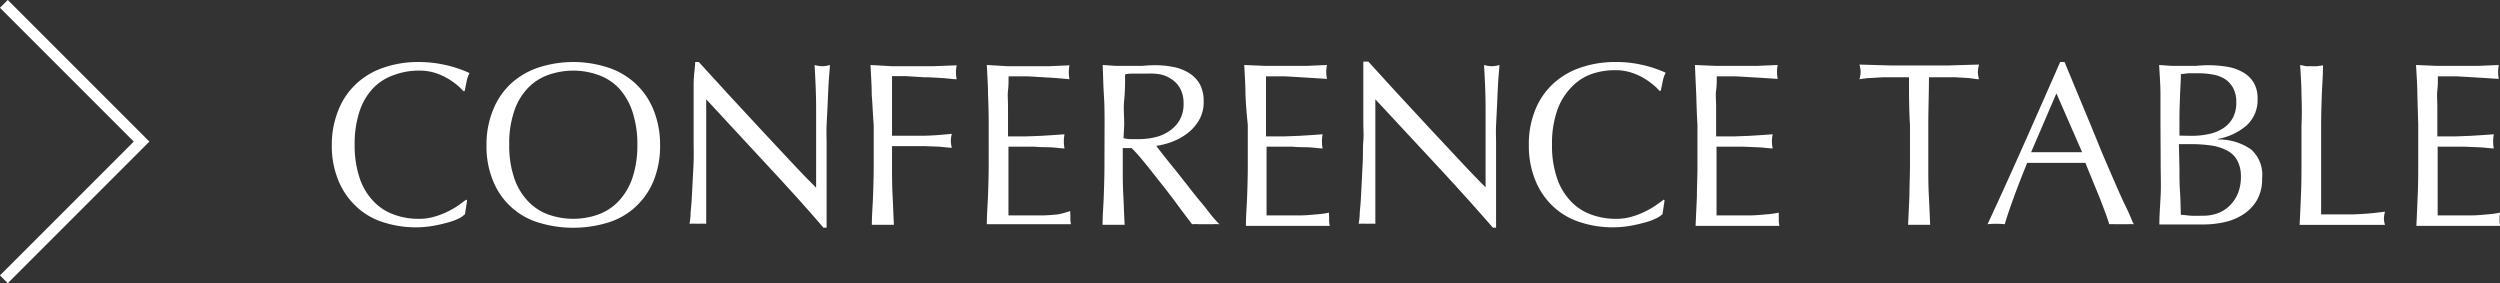
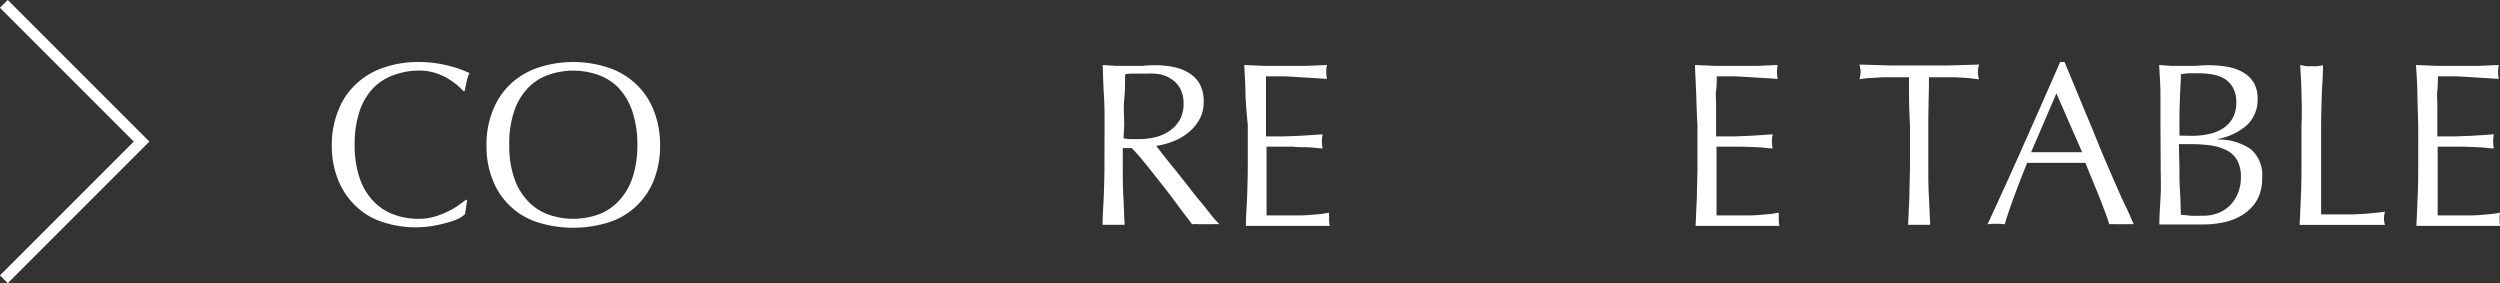
<svg xmlns="http://www.w3.org/2000/svg" viewBox="0 0 226.56 25.66">
  <rect x="0" y="0" width="226.56" height="25.66" fill="#333333" stroke="none" />
  <defs>
    <style>.cls-1{fill:#fff;}.cls-2{fill:none;stroke:#fff;stroke-miterlimit:10;}</style>
  </defs>
  <title>アセット 5</title>
  <g id="レイヤー_2" data-name="レイヤー 2">
    <g id="レイヤー_1-2" data-name="レイヤー 1">
      <path class="cls-1" d="M41.52,19.83a6,6,0,0,1-1,.35,12.44,12.44,0,0,1-1.29.29,9.07,9.07,0,0,1-1.49.13,9.46,9.46,0,0,1-3.07-.48,6.22,6.22,0,0,1-2.42-1.44,6.67,6.67,0,0,1-1.6-2.36,8.16,8.16,0,0,1-.58-3.18A8.16,8.16,0,0,1,30.66,10,6.46,6.46,0,0,1,32.28,7.6a6.78,6.78,0,0,1,2.48-1.47A9.59,9.59,0,0,1,38,5.62a11.13,11.13,0,0,1,4.55,1,2.75,2.75,0,0,0-.27.8c-.07.33-.13.61-.17.84l-.12,0a4.67,4.67,0,0,0-.59-.57,7.1,7.1,0,0,0-.88-.61,5.93,5.93,0,0,0-1.14-.49A4.65,4.65,0,0,0,38,6.4a6.35,6.35,0,0,0-2.3.4A4.7,4.7,0,0,0,33.81,8a5.56,5.56,0,0,0-1.23,2.1,9.28,9.28,0,0,0-.44,3,9.28,9.28,0,0,0,.44,3,5.56,5.56,0,0,0,1.23,2.1,4.7,4.7,0,0,0,1.85,1.23,6.35,6.35,0,0,0,2.3.4,4.72,4.72,0,0,0,1.39-.19,6.57,6.57,0,0,0,1.18-.45,6.89,6.89,0,0,0,1-.57l.72-.53.08.08-.19,1.24A2.53,2.53,0,0,1,41.52,19.83Z" />
      <path class="cls-1" d="M44.09,13.14A8.16,8.16,0,0,1,44.67,10,6.56,6.56,0,0,1,46.28,7.6a6.91,6.91,0,0,1,2.49-1.47,10.17,10.17,0,0,1,6.36,0A6.74,6.74,0,0,1,57.62,7.6,6.58,6.58,0,0,1,59.24,10a8.35,8.35,0,0,1,.58,3.18,8.35,8.35,0,0,1-.58,3.18,6.58,6.58,0,0,1-1.62,2.36,6.43,6.43,0,0,1-2.49,1.44,10.77,10.77,0,0,1-6.36,0,6.46,6.46,0,0,1-4.1-3.8A8.16,8.16,0,0,1,44.09,13.14Zm13.67,0a9.28,9.28,0,0,0-.44-3A5.83,5.83,0,0,0,56.09,8,4.77,4.77,0,0,0,54.24,6.8a6.76,6.76,0,0,0-4.58,0A4.74,4.74,0,0,0,47.82,8a5.56,5.56,0,0,0-1.23,2.1,9,9,0,0,0-.44,3,9,9,0,0,0,.44,3,5.56,5.56,0,0,0,1.23,2.1,4.74,4.74,0,0,0,1.84,1.23,6.76,6.76,0,0,0,4.58,0,4.77,4.77,0,0,0,1.85-1.23,5.83,5.83,0,0,0,1.23-2.1A9.28,9.28,0,0,0,57.76,13.14Z" />
-       <path class="cls-1" d="M69.44,14.87,64,9c0,.4,0,.92,0,1.58s0,1.55,0,2.69c0,.29,0,.66,0,1.09s0,.89,0,1.36,0,1,0,1.45,0,.95,0,1.37,0,.79,0,1.1,0,.53,0,.64a5.54,5.54,0,0,0-.73,0,6.35,6.35,0,0,0-.78,0,7.09,7.09,0,0,0,.09-.78c0-.37.07-.82.1-1.35s.06-1.09.09-1.71.07-1.23.09-1.85,0-1.22,0-1.81,0-1.11,0-1.57c0-1.34,0-2.5,0-3.47S63,6.1,63,5.62h.33l2.74,3,2.9,3.13,2.73,2.92c.86.92,1.62,1.7,2.26,2.34V14.13c0-1.47,0-2.91,0-4.3s-.07-2.7-.14-3.94a2.63,2.63,0,0,0,.72.11,2.54,2.54,0,0,0,.67-.11c0,.31-.06.77-.1,1.39s-.07,1.28-.1,2-.07,1.39-.1,2.06,0,1.21,0,1.62v1.26c0,.48,0,1,0,1.49s0,1,0,1.57,0,1,0,1.47,0,.85,0,1.18v.7h-.29C73,18.73,71.26,16.83,69.44,14.87Z" />
-       <path class="cls-1" d="M79,8.61c0-.89-.07-1.79-.11-2.72L80.81,6c.62,0,1.25,0,1.88,0L84.6,6l2.1-.08a3.38,3.38,0,0,0-.07.63,3.38,3.38,0,0,0,.07.63c-.38,0-.84-.08-1.37-.11S84.26,7,83.7,7L82.11,6.9l-1.27,0q0,.74,0,1.41c0,.45,0,.89,0,1.34s0,.94,0,1.36,0,.84,0,1.29c.92,0,1.83,0,2.74,0s1.79-.09,2.68-.17a2.25,2.25,0,0,0,0,1.26c-.35,0-.75-.07-1.19-.1l-1.38-.05-1.45,0h-1.4V15c0,.92,0,1.83.05,2.73s.07,1.77.12,2.64c-.33,0-.67,0-1,0s-.71,0-1,0c0-.87.08-1.75.11-2.64s.06-1.81.06-2.73V11.33C79.1,10.41,79.08,9.5,79,8.61Z" />
-       <path class="cls-1" d="M89.54,8.58c0-.89-.07-1.79-.11-2.69L91.31,6c.62,0,1.25,0,1.88,0s1.25,0,1.87,0l1.86-.08a3.34,3.34,0,0,0,0,1.26L95.7,7.07,94.52,7l-1.35-.08q-.73,0-1.77,0c0,.45,0,.88-.05,1.28s0,.87,0,1.39,0,1.08,0,1.59,0,.92,0,1.18l1.66,0,1.34-.05,1.12-.07,1-.07a3.49,3.49,0,0,0-.06.65,3.36,3.36,0,0,0,.06.63c-.36,0-.79-.08-1.27-.1s-1,0-1.45-.06l-1.36,0h-1c0,.13,0,.27,0,.41s0,.33,0,.56v2.08c0,.8,0,1.45,0,2s0,.91,0,1.18h1.47q.8,0,1.56,0c.51,0,1-.05,1.45-.09A8.61,8.61,0,0,0,97,19.12a1.14,1.14,0,0,0,0,.33c0,.12,0,.23,0,.33a2,2,0,0,0,.06.54c-.63,0-1.26,0-1.88,0H91.34c-.63,0-1.27,0-1.91,0,0-.89.08-1.79.11-2.68s.06-1.79.06-2.72V11.31Q89.6,9.93,89.54,8.58Z" />
      <path class="cls-1" d="M100.1,11.33c0-.92,0-1.83-.06-2.72s-.07-1.79-.11-2.72l1.19.08c.4,0,.79,0,1.2,0s.81,0,1.2,0a11.76,11.76,0,0,1,1.2-.06,8.22,8.22,0,0,1,1.67.17,4.19,4.19,0,0,1,1.4.56,2.82,2.82,0,0,1,.95,1,3.23,3.23,0,0,1,.34,1.57,3.18,3.18,0,0,1-.45,1.73,4.1,4.1,0,0,1-1.1,1.2,5.37,5.37,0,0,1-1.4.74,6.84,6.84,0,0,1-1.35.34l.69.89c.3.37.62.79,1,1.24l1.13,1.43c.39.5.77,1,1.14,1.43s.7.87,1,1.25.58.67.77.86a4.44,4.44,0,0,0-.63,0h-1.24a4.08,4.08,0,0,0-.61,0l-1-1.32c-.43-.59-.9-1.22-1.42-1.89l-1.58-2c-.54-.66-1-1.23-1.48-1.69h-.8V15c0,.92,0,1.83.05,2.73s.07,1.77.12,2.64c-.33,0-.67,0-1,0s-.71,0-1,0c0-.87.08-1.75.11-2.64s.06-1.81.06-2.73Zm1.72,1.2a4,4,0,0,0,.64.08c.23,0,.48,0,.76,0a6.51,6.51,0,0,0,1.36-.15,3.85,3.85,0,0,0,1.29-.52,3.06,3.06,0,0,0,1-1,2.92,2.92,0,0,0,.39-1.57,2.75,2.75,0,0,0-.31-1.35,2.31,2.31,0,0,0-.79-.85,2.85,2.85,0,0,0-1-.43A5.31,5.31,0,0,0,104,6.67c-.49,0-.9,0-1.22,0s-.59,0-.82.08c0,.77,0,1.53-.08,2.29s0,1.51,0,2.26Z" />
      <path class="cls-1" d="M112.87,8.58c0-.89-.07-1.79-.11-2.69l1.88.08c.62,0,1.25,0,1.88,0s1.25,0,1.87,0l1.87-.08a2.87,2.87,0,0,0,0,1.26L119,7.07,117.85,7l-1.35-.08q-.73,0-1.77,0c0,.45,0,.88,0,1.28s0,.87,0,1.39,0,1.08,0,1.59,0,.92,0,1.18l1.66,0,1.34-.05,1.13-.07,1-.07a3.49,3.49,0,0,0-.06.65,3.36,3.36,0,0,0,.06.63c-.36,0-.79-.08-1.27-.1s-1,0-1.45-.06l-1.36,0h-1c0,.13,0,.27,0,.41s0,.33,0,.56v2.08c0,.8,0,1.45,0,2s0,.91,0,1.18h1.47q.8,0,1.56,0c.52,0,1-.05,1.45-.09a8.61,8.61,0,0,0,1.19-.16,1.14,1.14,0,0,0,0,.33c0,.12,0,.23,0,.33a2,2,0,0,0,.06.54c-.63,0-1.26,0-1.88,0h-3.81c-.63,0-1.27,0-1.91,0,0-.89.08-1.79.11-2.68s.06-1.79.06-2.72V11.31Q112.93,9.93,112.87,8.58Z" />
-       <path class="cls-1" d="M130.1,14.87,124.64,9c0,.4,0,.92,0,1.58s0,1.55,0,2.69c0,.29,0,.66,0,1.09s0,.89,0,1.36l0,1.45c0,.49,0,.95,0,1.37s0,.79,0,1.1,0,.53,0,.64a5.54,5.54,0,0,0-.73,0,6.24,6.24,0,0,0-.78,0,7.09,7.09,0,0,0,.09-.78c0-.37.07-.82.1-1.35s.06-1.09.09-1.71.06-1.23.09-1.85,0-1.22.05-1.81,0-1.11,0-1.57c0-1.34,0-2.5,0-3.47s0-1.68,0-2.16H124l2.74,3,2.9,3.13,2.73,2.92c.86.92,1.61,1.7,2.26,2.34V14.13c0-1.47,0-2.91,0-4.3s-.07-2.7-.14-3.94a2.62,2.62,0,0,0,.71.11,2.54,2.54,0,0,0,.68-.11c0,.31-.06.77-.1,1.39s-.07,1.28-.1,2-.07,1.39-.1,2.06,0,1.21,0,1.62v1.26c0,.48,0,1,0,1.49s0,1,0,1.57,0,1,0,1.47,0,.85,0,1.18v.7h-.29C133.64,18.73,131.92,16.83,130.1,14.87Z" />
-       <path class="cls-1" d="M150,19.83a5.52,5.52,0,0,1-1,.35,12.08,12.08,0,0,1-1.3.29,8.88,8.88,0,0,1-1.49.13,9.39,9.39,0,0,1-3.06-.48,6.34,6.34,0,0,1-2.43-1.44,6.64,6.64,0,0,1-1.59-2.36,8.16,8.16,0,0,1-.58-3.18,8.16,8.16,0,0,1,.58-3.18,6.56,6.56,0,0,1,1.61-2.36,6.91,6.91,0,0,1,2.49-1.47,9.57,9.57,0,0,1,3.19-.51,10.41,10.41,0,0,1,2.53.29,10.72,10.72,0,0,1,2,.68,2.75,2.75,0,0,0-.27.8c-.07.33-.13.61-.17.84l-.13,0a4.07,4.07,0,0,0-.59-.57,6.42,6.42,0,0,0-.88-.61,5.58,5.58,0,0,0-1.13-.49,4.67,4.67,0,0,0-1.39-.2,6.43,6.43,0,0,0-2.3.4A4.74,4.74,0,0,0,142.32,8a5.56,5.56,0,0,0-1.23,2.1,9,9,0,0,0-.44,3,9,9,0,0,0,.44,3,5.56,5.56,0,0,0,1.23,2.1,4.74,4.74,0,0,0,1.84,1.23,6.43,6.43,0,0,0,2.3.4,4.79,4.79,0,0,0,1.4-.19,6.57,6.57,0,0,0,1.18-.45,7.37,7.37,0,0,0,1-.57c.29-.2.53-.38.73-.53l.08.08-.19,1.24A2.43,2.43,0,0,1,150,19.83Z" />
      <path class="cls-1" d="M153.72,8.58l-.12-2.69,1.88.08c.62,0,1.25,0,1.88,0s1.25,0,1.87,0l1.87-.08a3.34,3.34,0,0,0,0,1.26l-1.23-.08L158.7,7l-1.36-.08c-.49,0-1.08,0-1.76,0,0,.45,0,.88-.06,1.28s0,.87,0,1.39,0,1.08,0,1.59,0,.92,0,1.18l1.66,0,1.35-.05,1.12-.07,1-.07a2.81,2.81,0,0,0-.07.65,2.7,2.7,0,0,0,.07.63c-.37,0-.79-.08-1.27-.1l-1.45-.06-1.37,0h-1c0,.13,0,.27,0,.41s0,.33,0,.56v2.08c0,.8,0,1.45,0,2s0,.91,0,1.18H157c.54,0,1.06,0,1.57,0s1-.05,1.45-.09a8.44,8.44,0,0,0,1.18-.16,2.88,2.88,0,0,0,0,.33c0,.12,0,.23,0,.33a2,2,0,0,0,.06.54c-.63,0-1.25,0-1.87,0h-3.82c-.63,0-1.26,0-1.91,0l.12-2.68c0-.88.05-1.79.05-2.72V11.31C153.77,10.39,153.75,9.48,153.72,8.58Z" />
      <path class="cls-1" d="M173,7h-1.14c-.4,0-.8,0-1.2,0l-1.15.07c-.37,0-.7.07-1,.11a2.58,2.58,0,0,0,.11-.67,3.06,3.06,0,0,0-.11-.66l2.71.08c.88,0,1.78,0,2.71,0s1.83,0,2.71,0l2.71-.08a3.11,3.11,0,0,0-.11.68,2.52,2.52,0,0,0,.11.65c-.3,0-.63-.08-1-.11L177.15,7c-.39,0-.79,0-1.19,0h-1.15c0,1.44-.06,2.89-.06,4.34V15c0,.92,0,1.83.05,2.73s.08,1.77.12,2.64c-.32,0-.67,0-1,0s-.71,0-1,0q.06-1.3.12-2.64c0-.9.05-1.81.05-2.73V11.33C173,9.88,173,8.43,173,7Z" />
      <path class="cls-1" d="M193.38,20.32a3.69,3.69,0,0,0-.56,0h-1.11a3.69,3.69,0,0,0-.56,0c-.1-.32-.23-.71-.4-1.16s-.35-.94-.55-1.43-.41-1-.62-1.51-.41-1-.59-1.46l-1.37,0H185l-1.29,0c-.44,1.09-.85,2.13-1.21,3.12s-.64,1.8-.82,2.44a7.63,7.63,0,0,0-1.56,0c1.14-2.45,2.24-4.88,3.32-7.31s2.16-4.88,3.26-7.39h.4c.33.81.7,1.69,1.09,2.64l1.19,2.86L190.56,14c.41.95.79,1.84,1.15,2.66s.68,1.55,1,2.19S193.19,20,193.38,20.32Zm-9.31-6.53,1.14,0c.39,0,.77,0,1.13,0h1.18c.39,0,.78,0,1.17,0l-2.33-5.33Z" />
      <path class="cls-1" d="M195.79,11.31c0-.92,0-1.83,0-2.73s-.07-1.79-.12-2.69l1.12.08,1.11,0c.36,0,.73,0,1.11,0a10.65,10.65,0,0,1,1.12-.06,10.26,10.26,0,0,1,1.7.14,4.21,4.21,0,0,1,1.4.48,2.73,2.73,0,0,1,1,.94,2.76,2.76,0,0,1,.36,1.47,3.11,3.11,0,0,1-1,2.43A5.45,5.45,0,0,1,201,12.59v.05a5.12,5.12,0,0,1,3,.9A3.07,3.07,0,0,1,205,16.16a3.77,3.77,0,0,1-.48,2,3.89,3.89,0,0,1-1.26,1.29,5.13,5.13,0,0,1-1.71.69,8.54,8.54,0,0,1-1.86.2l-1,0-1,0h-1c-.34,0-.68,0-1,0,0-.89.08-1.79.12-2.68s0-1.79,0-2.72Zm2.86,1a7.24,7.24,0,0,0,1.46-.15,3.84,3.84,0,0,0,1.29-.49,2.67,2.67,0,0,0,.91-.92,2.82,2.82,0,0,0,.35-1.46,2.63,2.63,0,0,0-.32-1.38,2.33,2.33,0,0,0-.79-.8,3.25,3.25,0,0,0-1.1-.37,7.06,7.06,0,0,0-1.21-.1q-.56,0-.93,0l-.67.08c0,.67-.06,1.33-.08,2s-.05,1.33-.05,2v1.57Zm-1.14,2.92c0,.71,0,1.42.05,2.12s.05,1.41.08,2.12c.27,0,.58.06.94.08s.74,0,1.12,0a3.73,3.73,0,0,0,1.29-.23,3.07,3.07,0,0,0,1.08-.69,3.37,3.37,0,0,0,.74-1.11,3.93,3.93,0,0,0,.27-1.5,3,3,0,0,0-.33-1.48,2.18,2.18,0,0,0-.93-.9,4.56,4.56,0,0,0-1.46-.46,13.71,13.71,0,0,0-1.9-.12h-1Z" />
      <path class="cls-1" d="M208.57,8.61c0-.89-.07-1.79-.12-2.72L209,6l.5,0A4.36,4.36,0,0,0,210,6l.52-.08c0,.93-.08,1.83-.11,2.72s-.06,1.8-.06,2.72q0,2.65,0,4.59c0,1.3,0,2.46,0,3.48q1.49,0,2.85,0a26.93,26.93,0,0,0,2.94-.25,2.51,2.51,0,0,0-.1.63,1.9,1.9,0,0,0,.1.57c-.64,0-1.28,0-1.93,0H210.4c-.63,0-1.27,0-2,0,.05-.87.08-1.75.12-2.64s.05-1.81.05-2.73V11.33C208.62,10.41,208.6,9.5,208.57,8.61Z" />
      <path class="cls-1" d="M219.07,8.58c0-.89-.07-1.79-.12-2.69l1.88.08c.63,0,1.25,0,1.88,0s1.26,0,1.87,0l1.87-.08a3.34,3.34,0,0,0,0,1.26l-1.23-.08L224.05,7l-1.36-.08c-.49,0-1.08,0-1.76,0,0,.45,0,.88-.05,1.28s0,.87,0,1.39,0,1.08,0,1.59,0,.92,0,1.18l1.65,0,1.35-.05,1.12-.07,1-.07a3.49,3.49,0,0,0-.06.65,3.36,3.36,0,0,0,.06.63c-.37,0-.79-.08-1.27-.1l-1.45-.06-1.37,0h-1c0,.13,0,.27,0,.41s0,.33,0,.56v2.08c0,.8,0,1.45,0,2s0,.91,0,1.18h1.47q.79,0,1.56,0c.51,0,1-.05,1.45-.09a8.82,8.82,0,0,0,1.19-.16,1.61,1.61,0,0,0-.06.33c0,.12,0,.23,0,.33a1.65,1.65,0,0,0,.07.54c-.63,0-1.26,0-1.88,0h-3.81c-.63,0-1.27,0-1.92,0,.05-.89.08-1.79.12-2.68s.05-1.79.05-2.72V11.31C219.12,10.39,219.1,9.48,219.07,8.58Z" />
      <polyline class="cls-2" points="0.35 0.35 12.83 12.83 0.35 25.31" />
    </g>
  </g>
</svg>